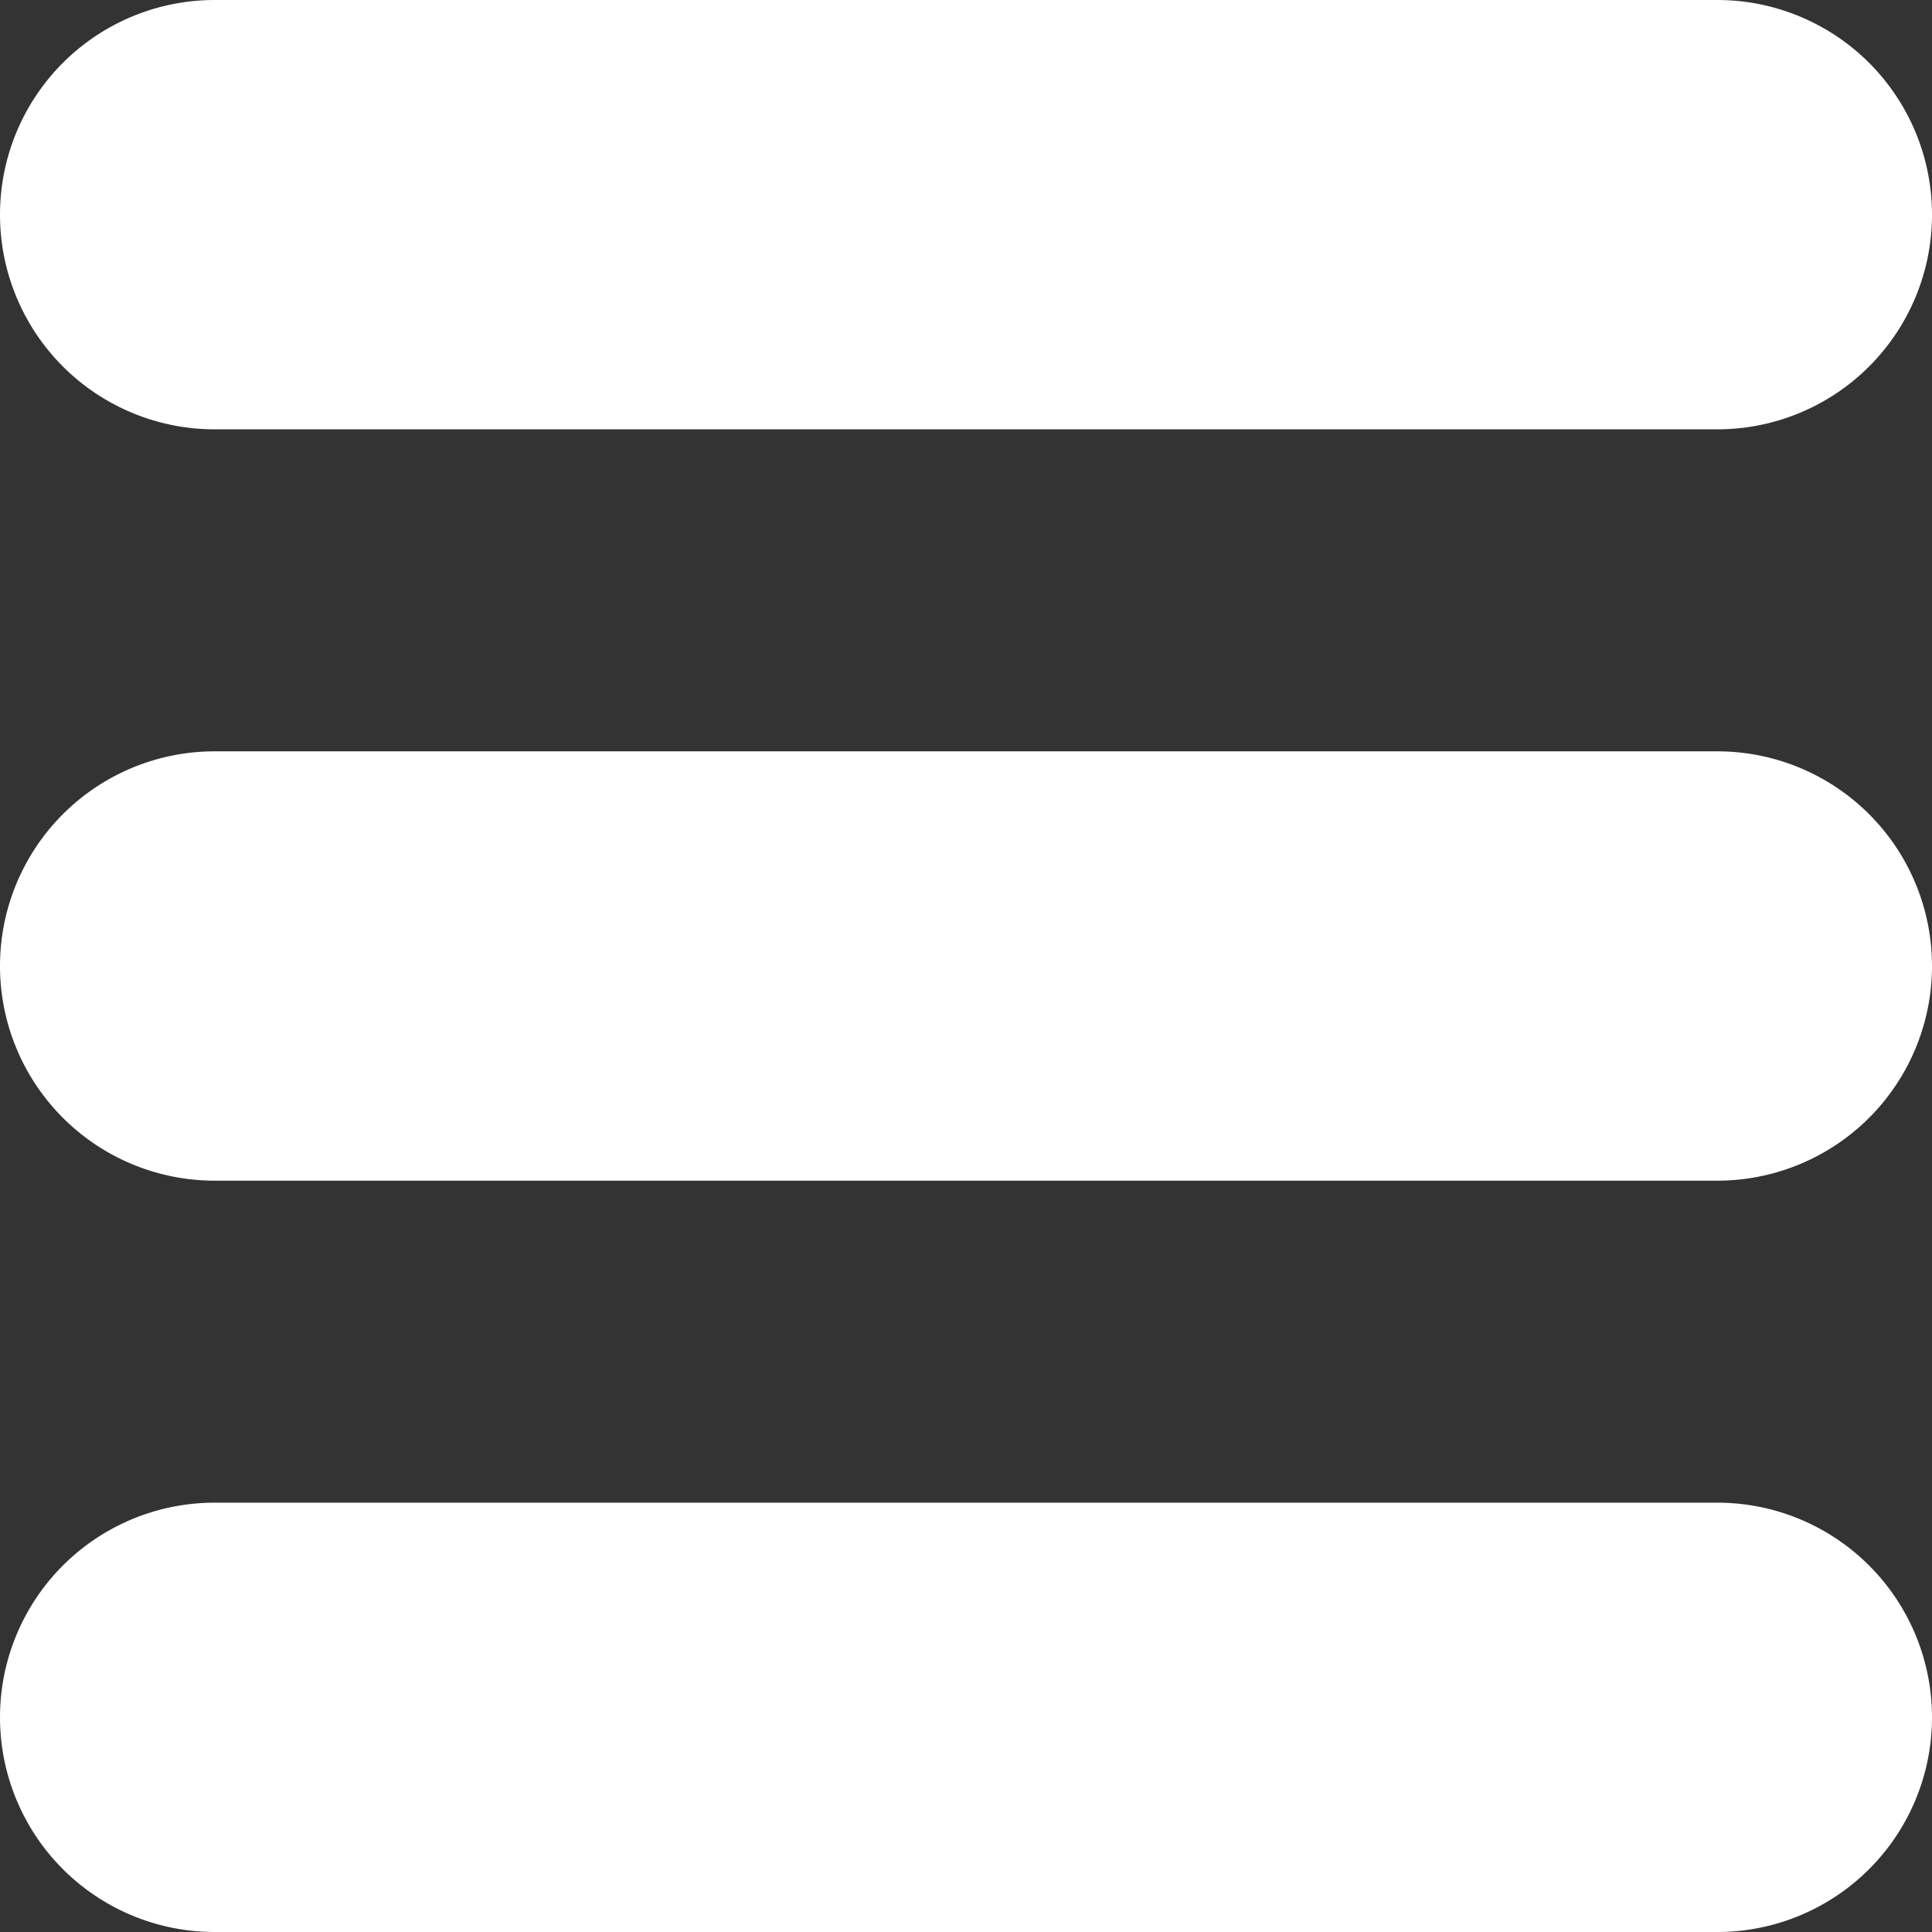
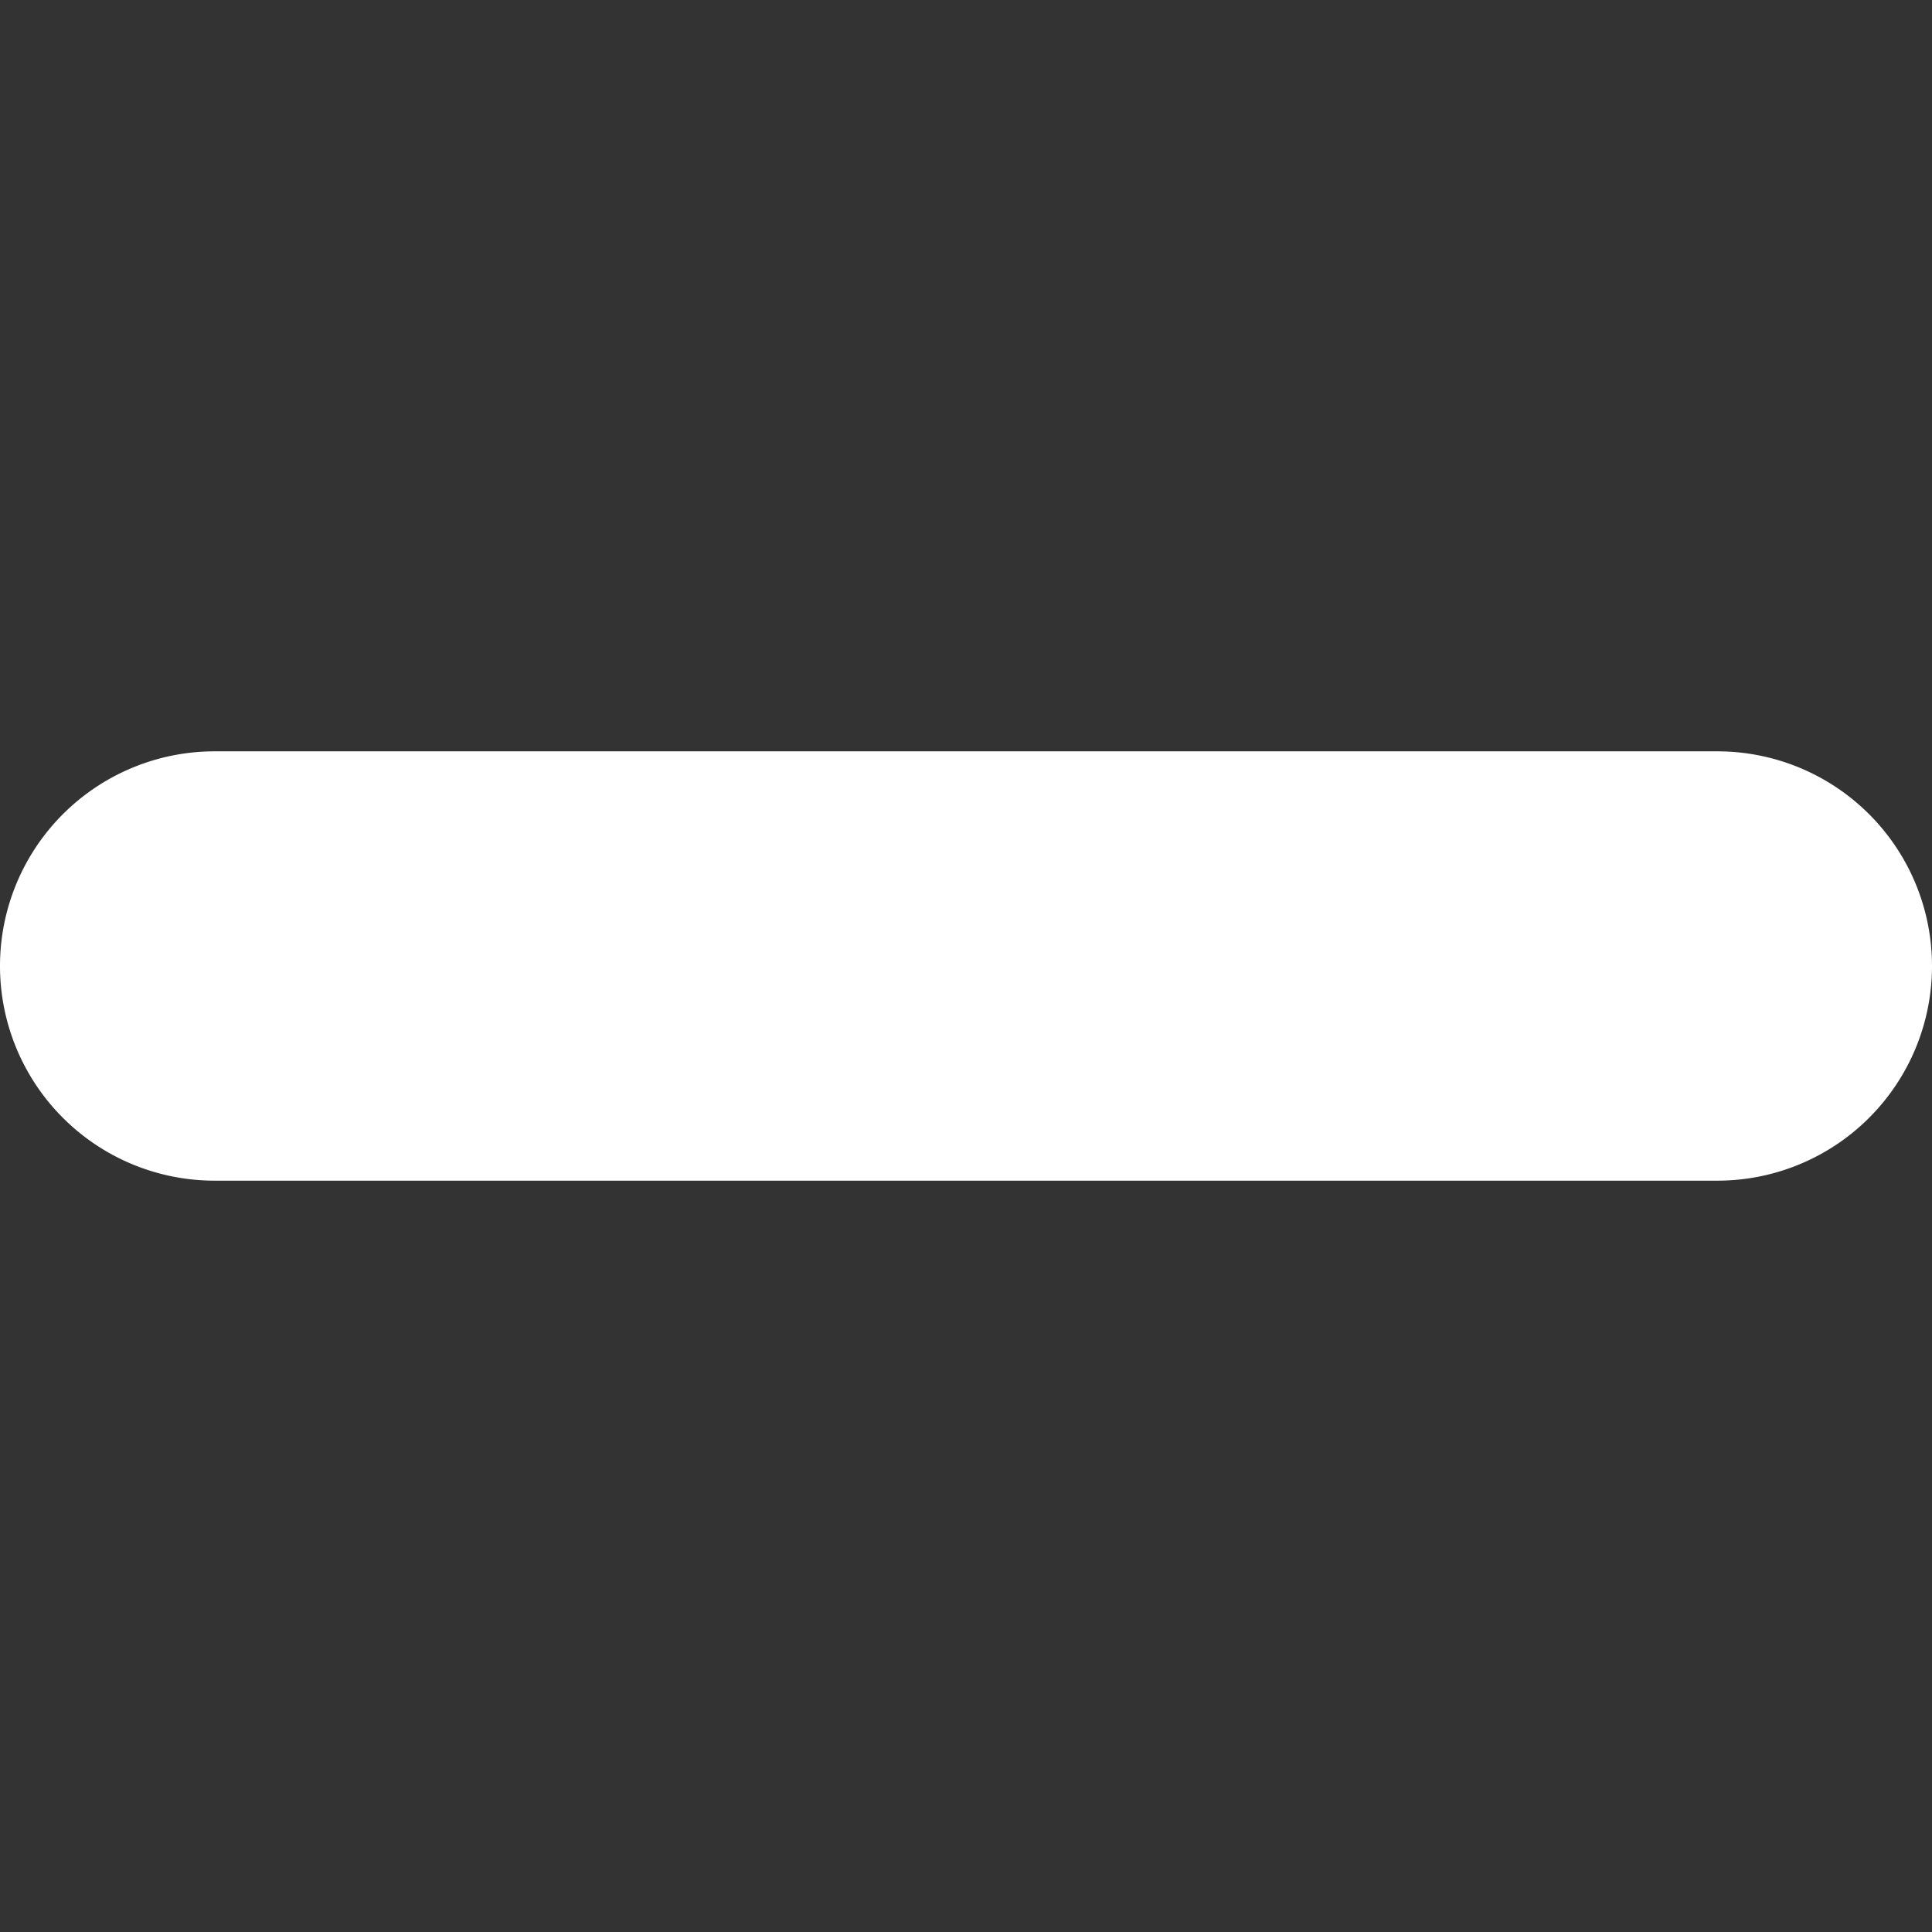
<svg xmlns="http://www.w3.org/2000/svg" width="18" height="18" viewBox="0 0 18 18">
  <rect x="0" y="0" width="18" height="18" fill="#333333" stroke="none" />
  <g id="icons8-hamburger-menu" transform="translate(-3 -3)">
-     <path id="Path_1" data-name="Path 1" d="M5,7H19a2,2,0,0,0,0-4H5A2,2,0,0,0,5,7Z" fill="#fff" />
    <path id="Path_2" data-name="Path 2" d="M19,10H5a2,2,0,0,0,0,4H19a2,2,0,0,0,0-4Z" fill="#fff" />
-     <path id="Path_3" data-name="Path 3" d="M19,17H5a2,2,0,0,0,0,4H19a2,2,0,0,0,0-4Z" fill="#fff" />
  </g>
</svg>